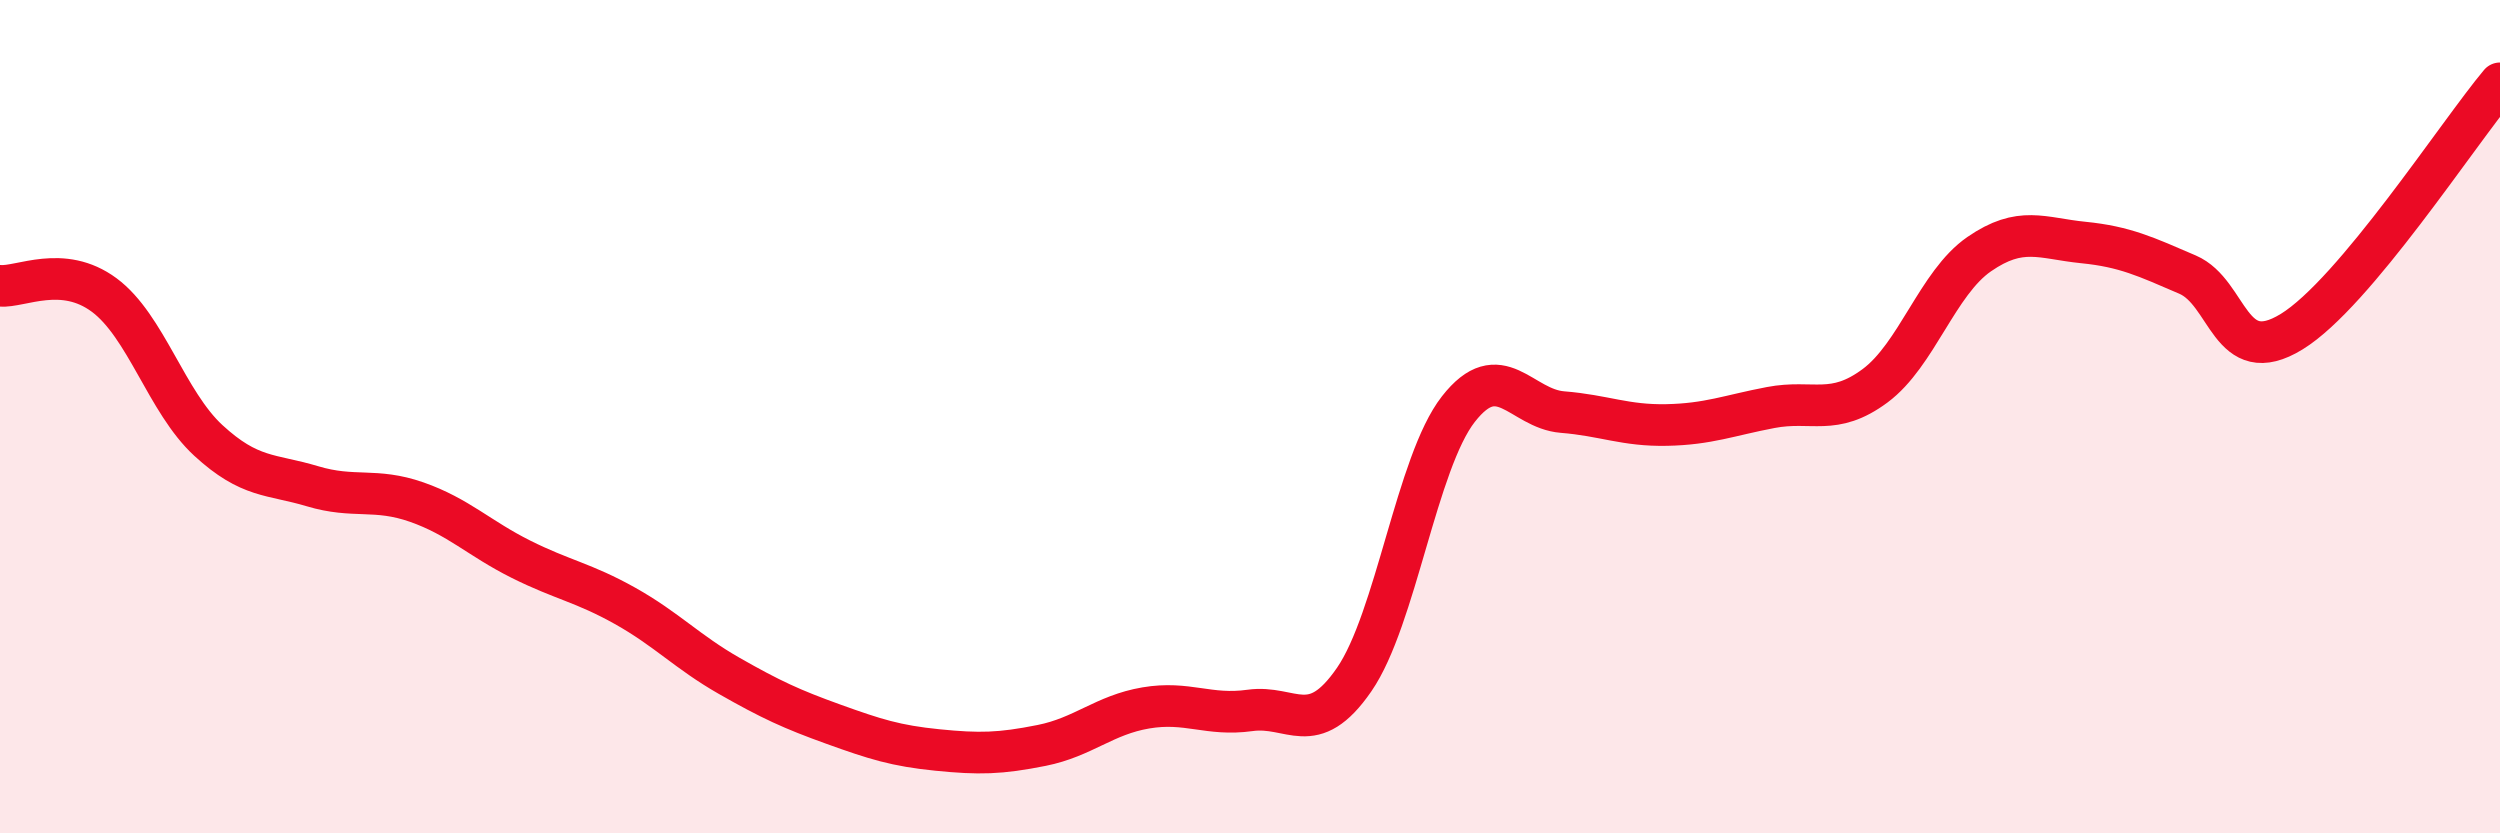
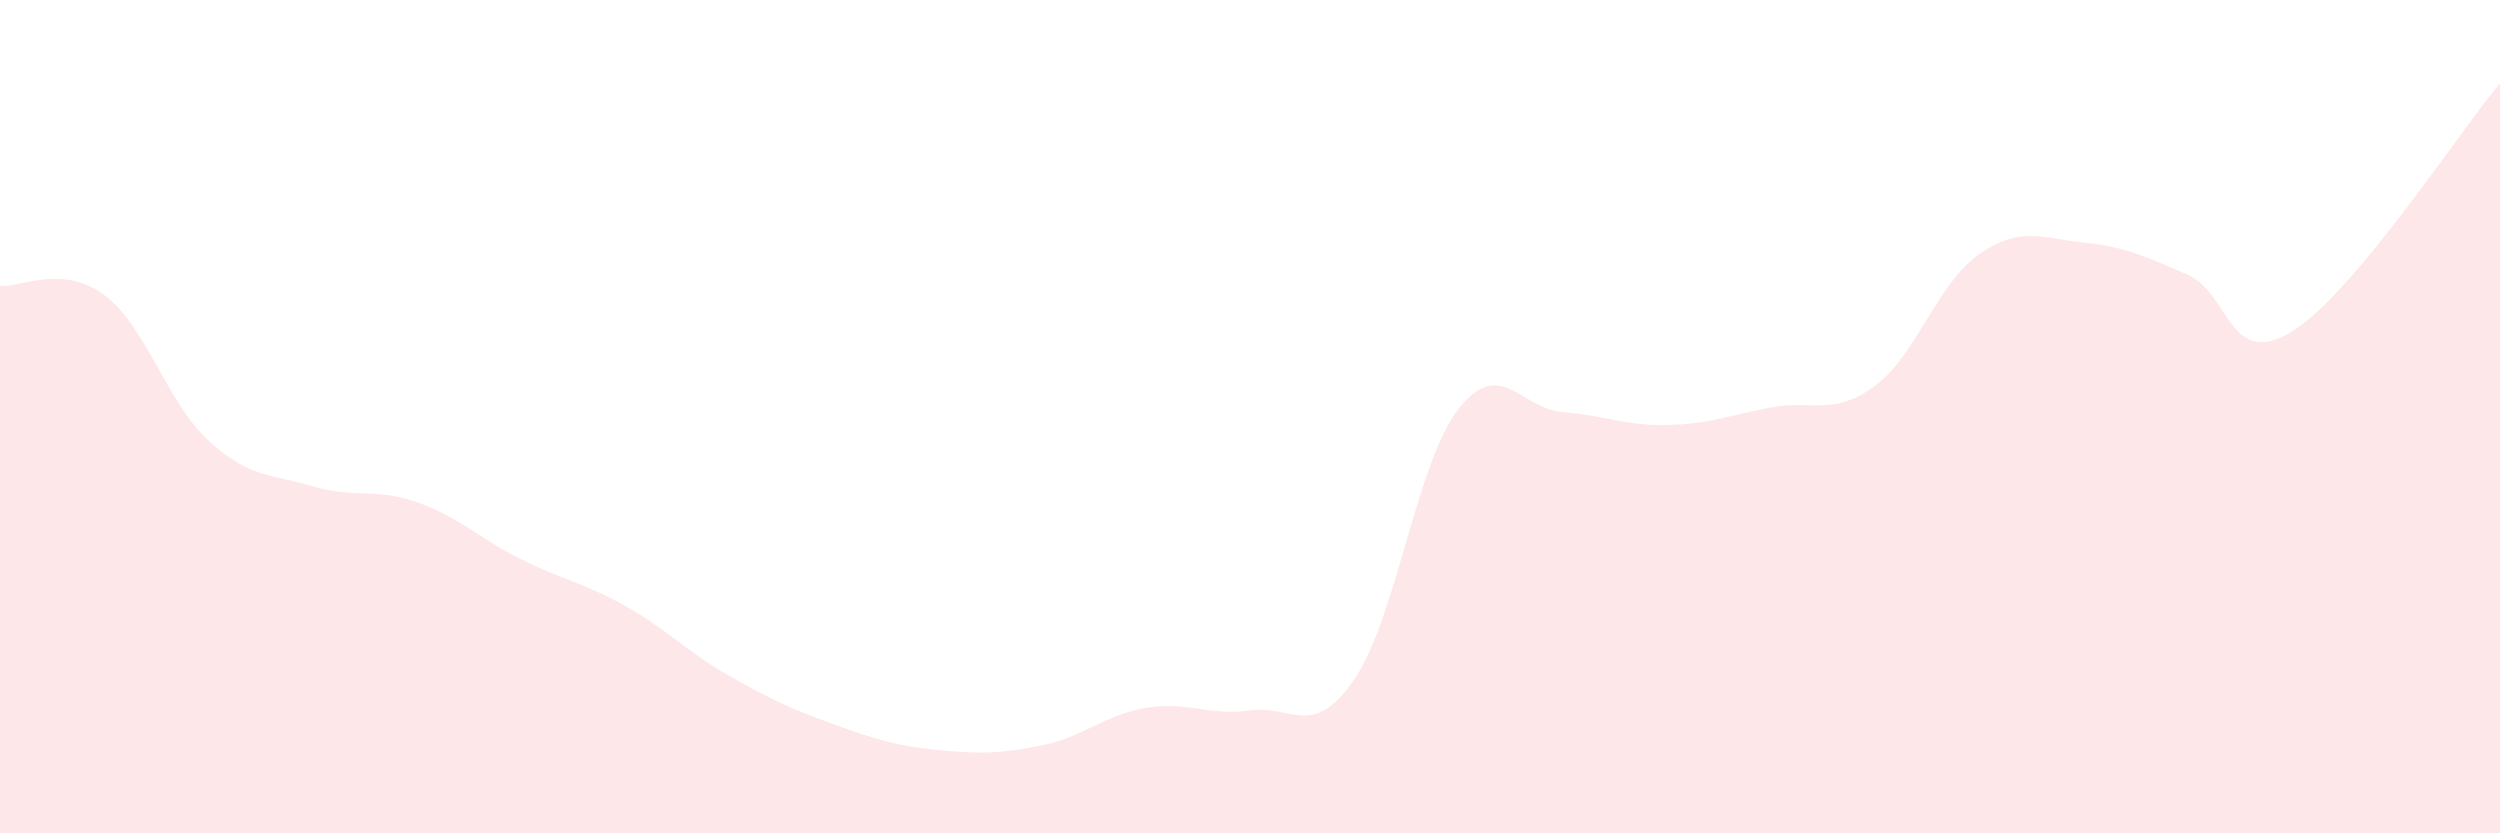
<svg xmlns="http://www.w3.org/2000/svg" width="60" height="20" viewBox="0 0 60 20">
  <path d="M 0,6.86 C 0.5,6.9 1.5,6.34 2.5,7.08 C 3.5,7.82 4,9.65 5,10.57 C 6,11.49 6.5,11.37 7.5,11.67 C 8.5,11.97 9,11.7 10,12.05 C 11,12.4 11.5,12.92 12.5,13.42 C 13.5,13.92 14,13.98 15,14.54 C 16,15.1 16.5,15.65 17.5,16.22 C 18.5,16.79 19,17.02 20,17.38 C 21,17.74 21.5,17.9 22.5,18 C 23.5,18.1 24,18.09 25,17.89 C 26,17.69 26.5,17.16 27.5,16.99 C 28.5,16.82 29,17.19 30,17.05 C 31,16.91 31.5,17.76 32.5,16.31 C 33.5,14.86 34,11.1 35,9.82 C 36,8.54 36.5,9.81 37.5,9.89 C 38.5,9.97 39,10.22 40,10.2 C 41,10.18 41.5,9.97 42.5,9.78 C 43.5,9.59 44,10 45,9.26 C 46,8.52 46.5,6.79 47.5,6.1 C 48.5,5.41 49,5.72 50,5.82 C 51,5.92 51.5,6.16 52.5,6.59 C 53.5,7.02 53.5,8.88 55,7.96 C 56.5,7.04 59,3.19 60,2L60 20L0 20Z" fill="#EB0A25" opacity="0.1" stroke-linecap="round" stroke-linejoin="round" />
-   <path d="M 0,6.86 C 0.5,6.9 1.5,6.34 2.5,7.08 C 3.5,7.82 4,9.65 5,10.57 C 6,11.49 6.5,11.37 7.5,11.67 C 8.5,11.97 9,11.7 10,12.05 C 11,12.4 11.5,12.92 12.5,13.42 C 13.5,13.92 14,13.98 15,14.54 C 16,15.1 16.5,15.65 17.5,16.22 C 18.5,16.79 19,17.02 20,17.38 C 21,17.74 21.5,17.9 22.5,18 C 23.5,18.1 24,18.09 25,17.89 C 26,17.69 26.5,17.16 27.5,16.99 C 28.5,16.82 29,17.19 30,17.05 C 31,16.91 31.5,17.76 32.5,16.31 C 33.5,14.86 34,11.1 35,9.82 C 36,8.54 36.5,9.81 37.5,9.89 C 38.5,9.97 39,10.22 40,10.2 C 41,10.18 41.5,9.97 42.5,9.78 C 43.5,9.59 44,10 45,9.26 C 46,8.52 46.5,6.79 47.5,6.1 C 48.5,5.41 49,5.72 50,5.82 C 51,5.92 51.5,6.16 52.5,6.59 C 53.5,7.02 53.5,8.88 55,7.96 C 56.5,7.04 59,3.19 60,2" stroke="#EB0A25" stroke-width="1" fill="none" stroke-linecap="round" stroke-linejoin="round" />
</svg>